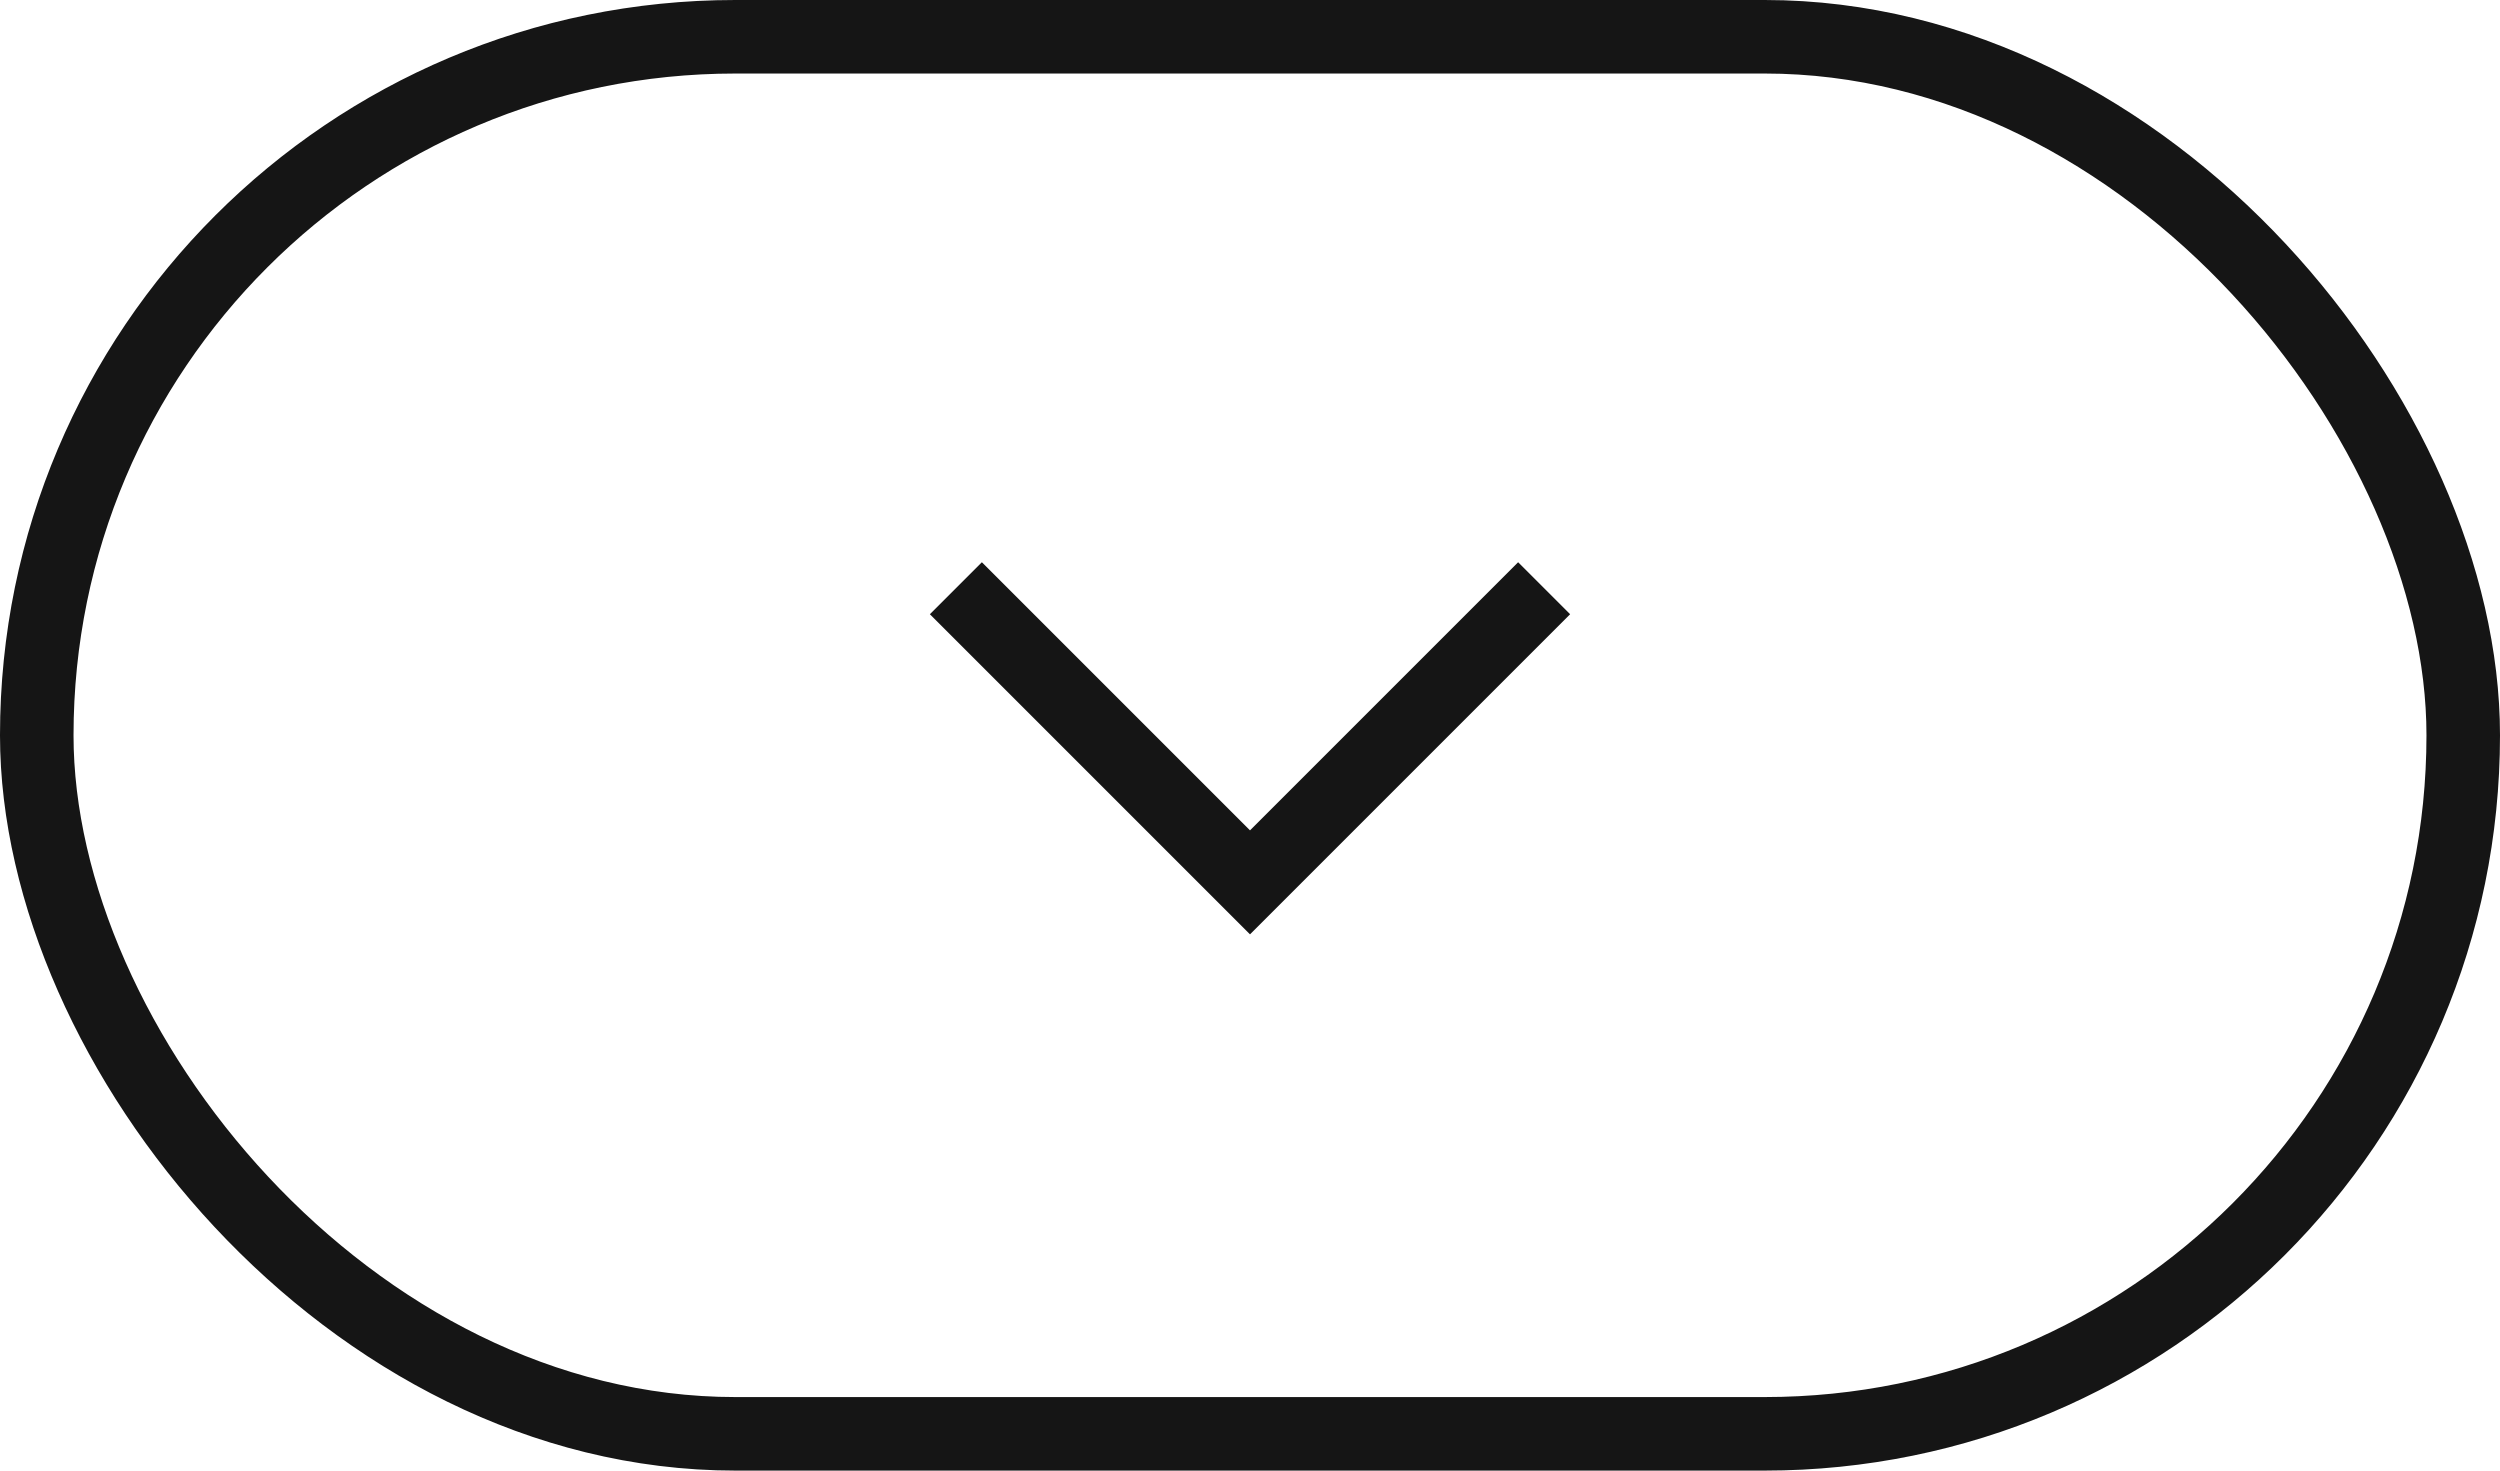
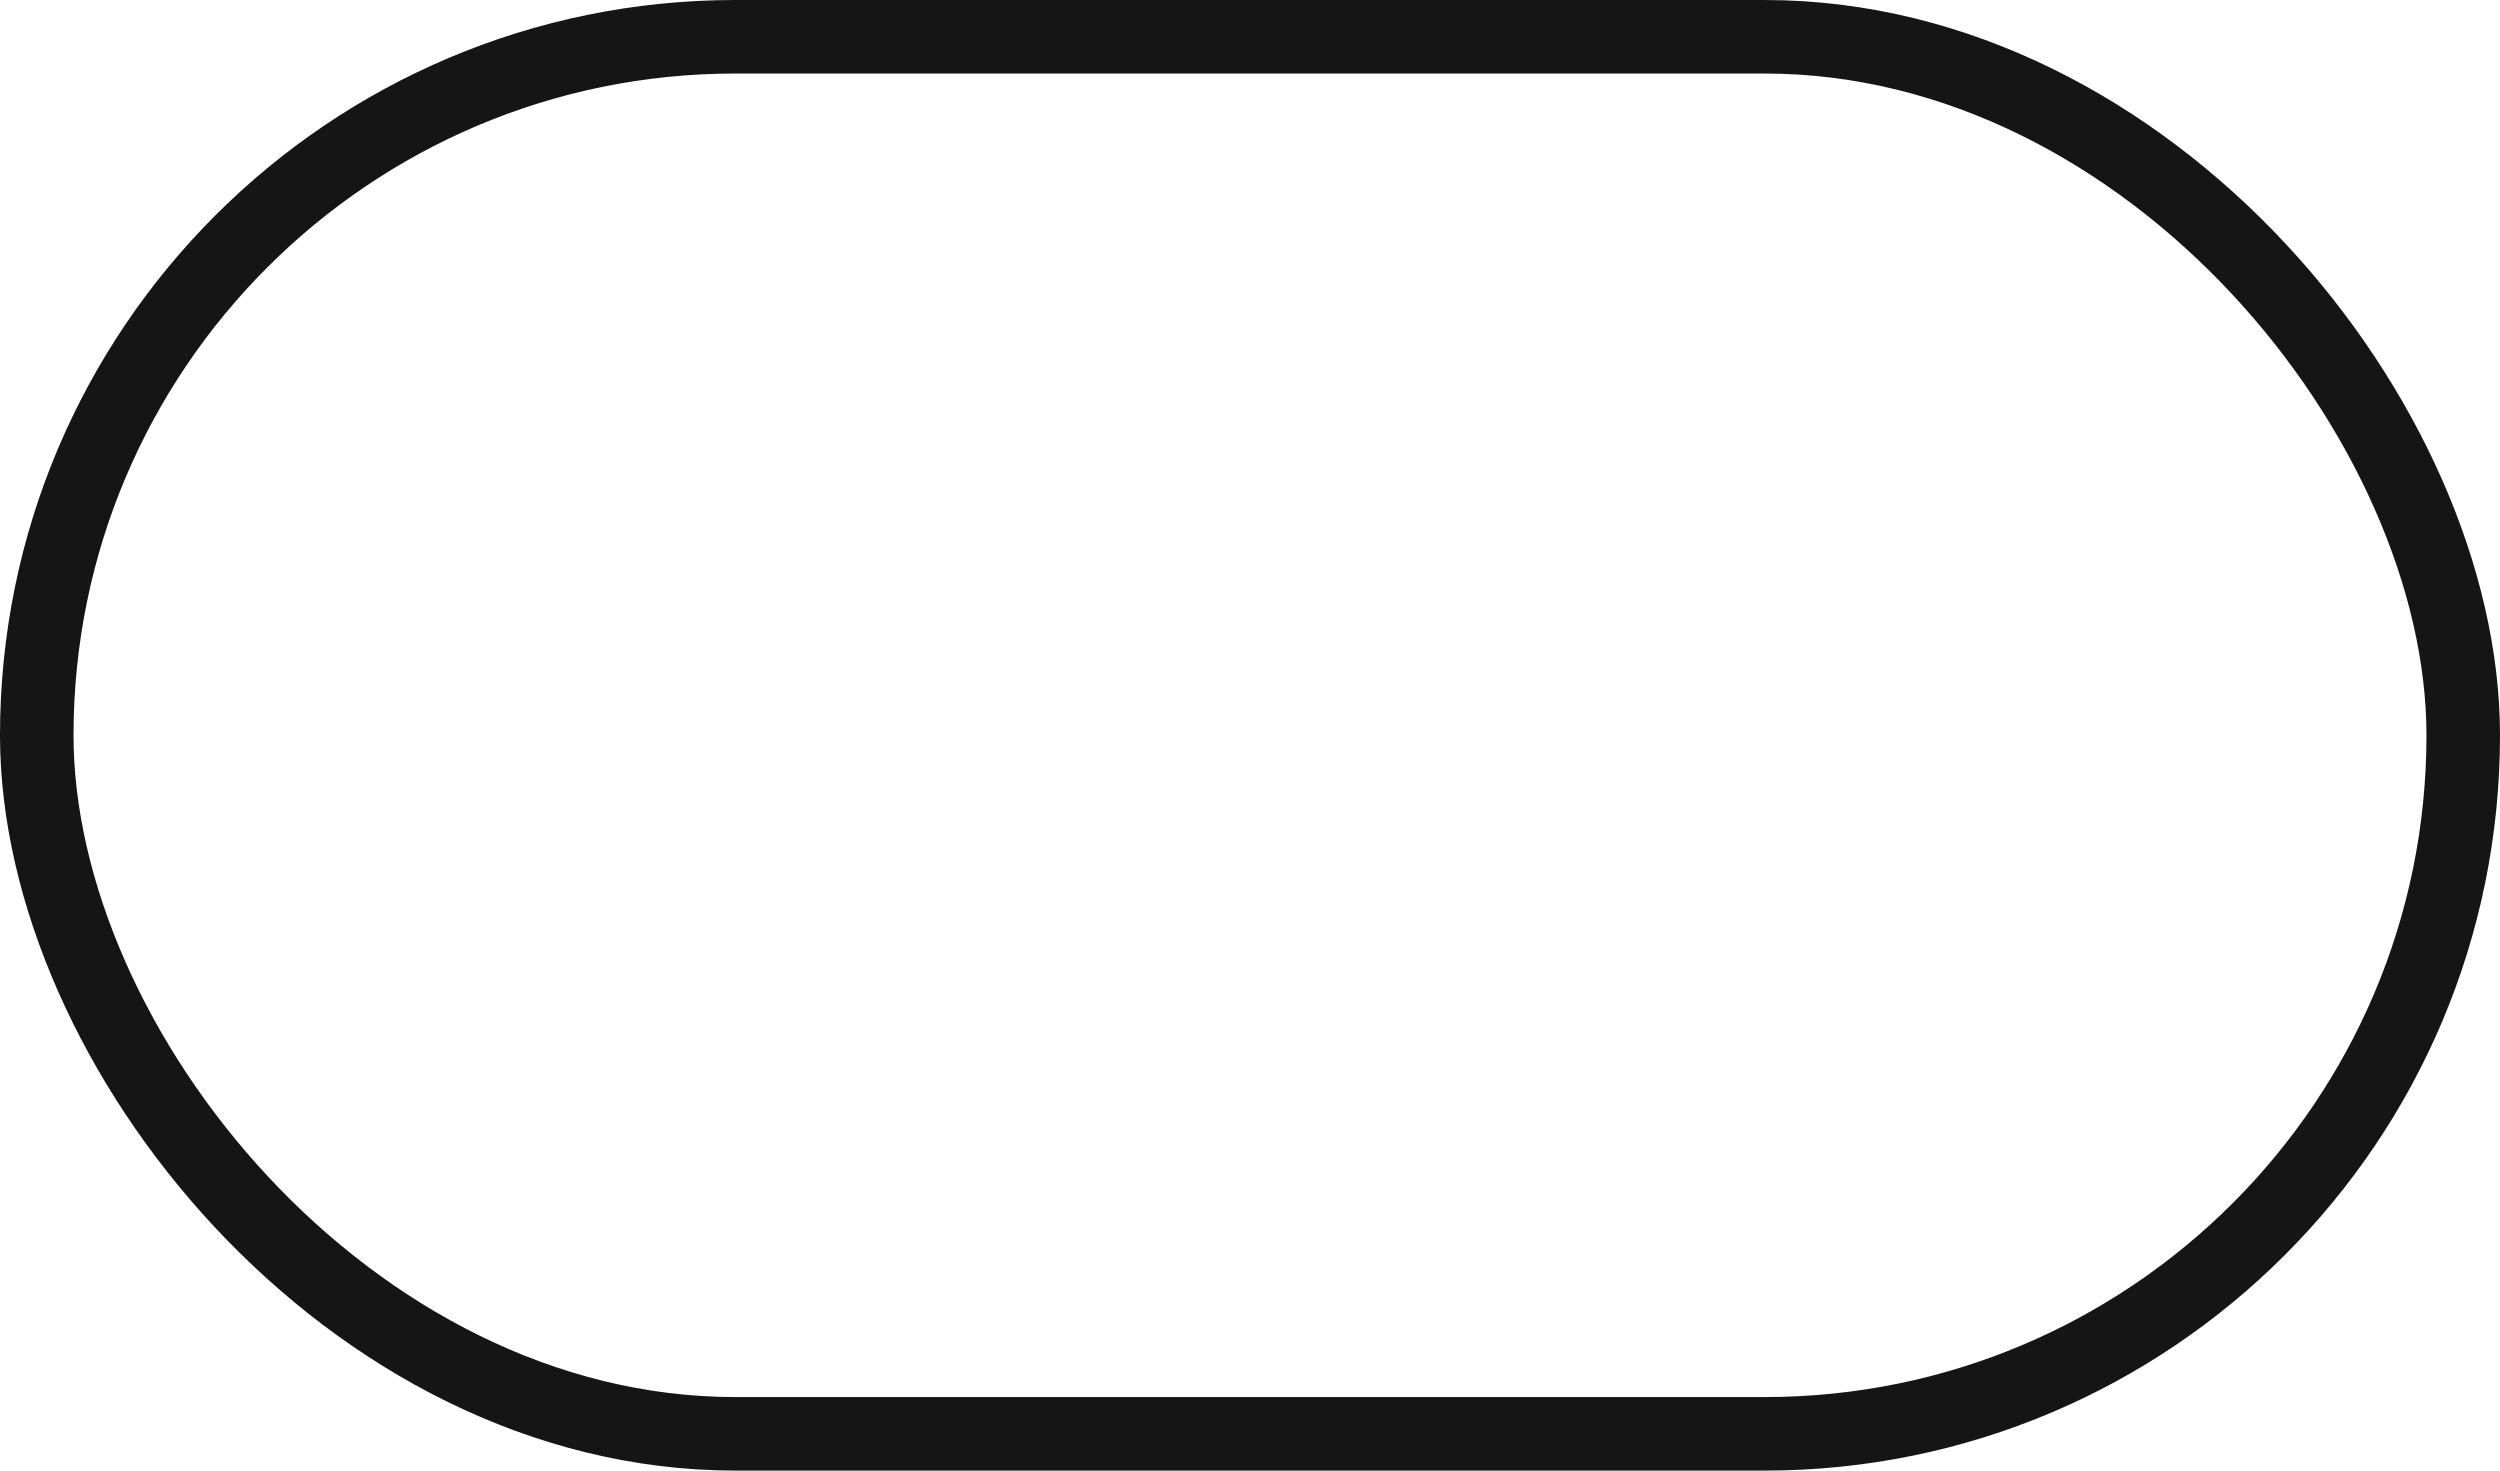
<svg xmlns="http://www.w3.org/2000/svg" width="34" height="20" viewBox="0 0 34 20" fill="none">
  <rect x="0.5" y="0.5" width="33" height="19" rx="9.5" stroke="#151515" />
-   <path d="M13 8L17 12L21 8" stroke="#151515" />
</svg>